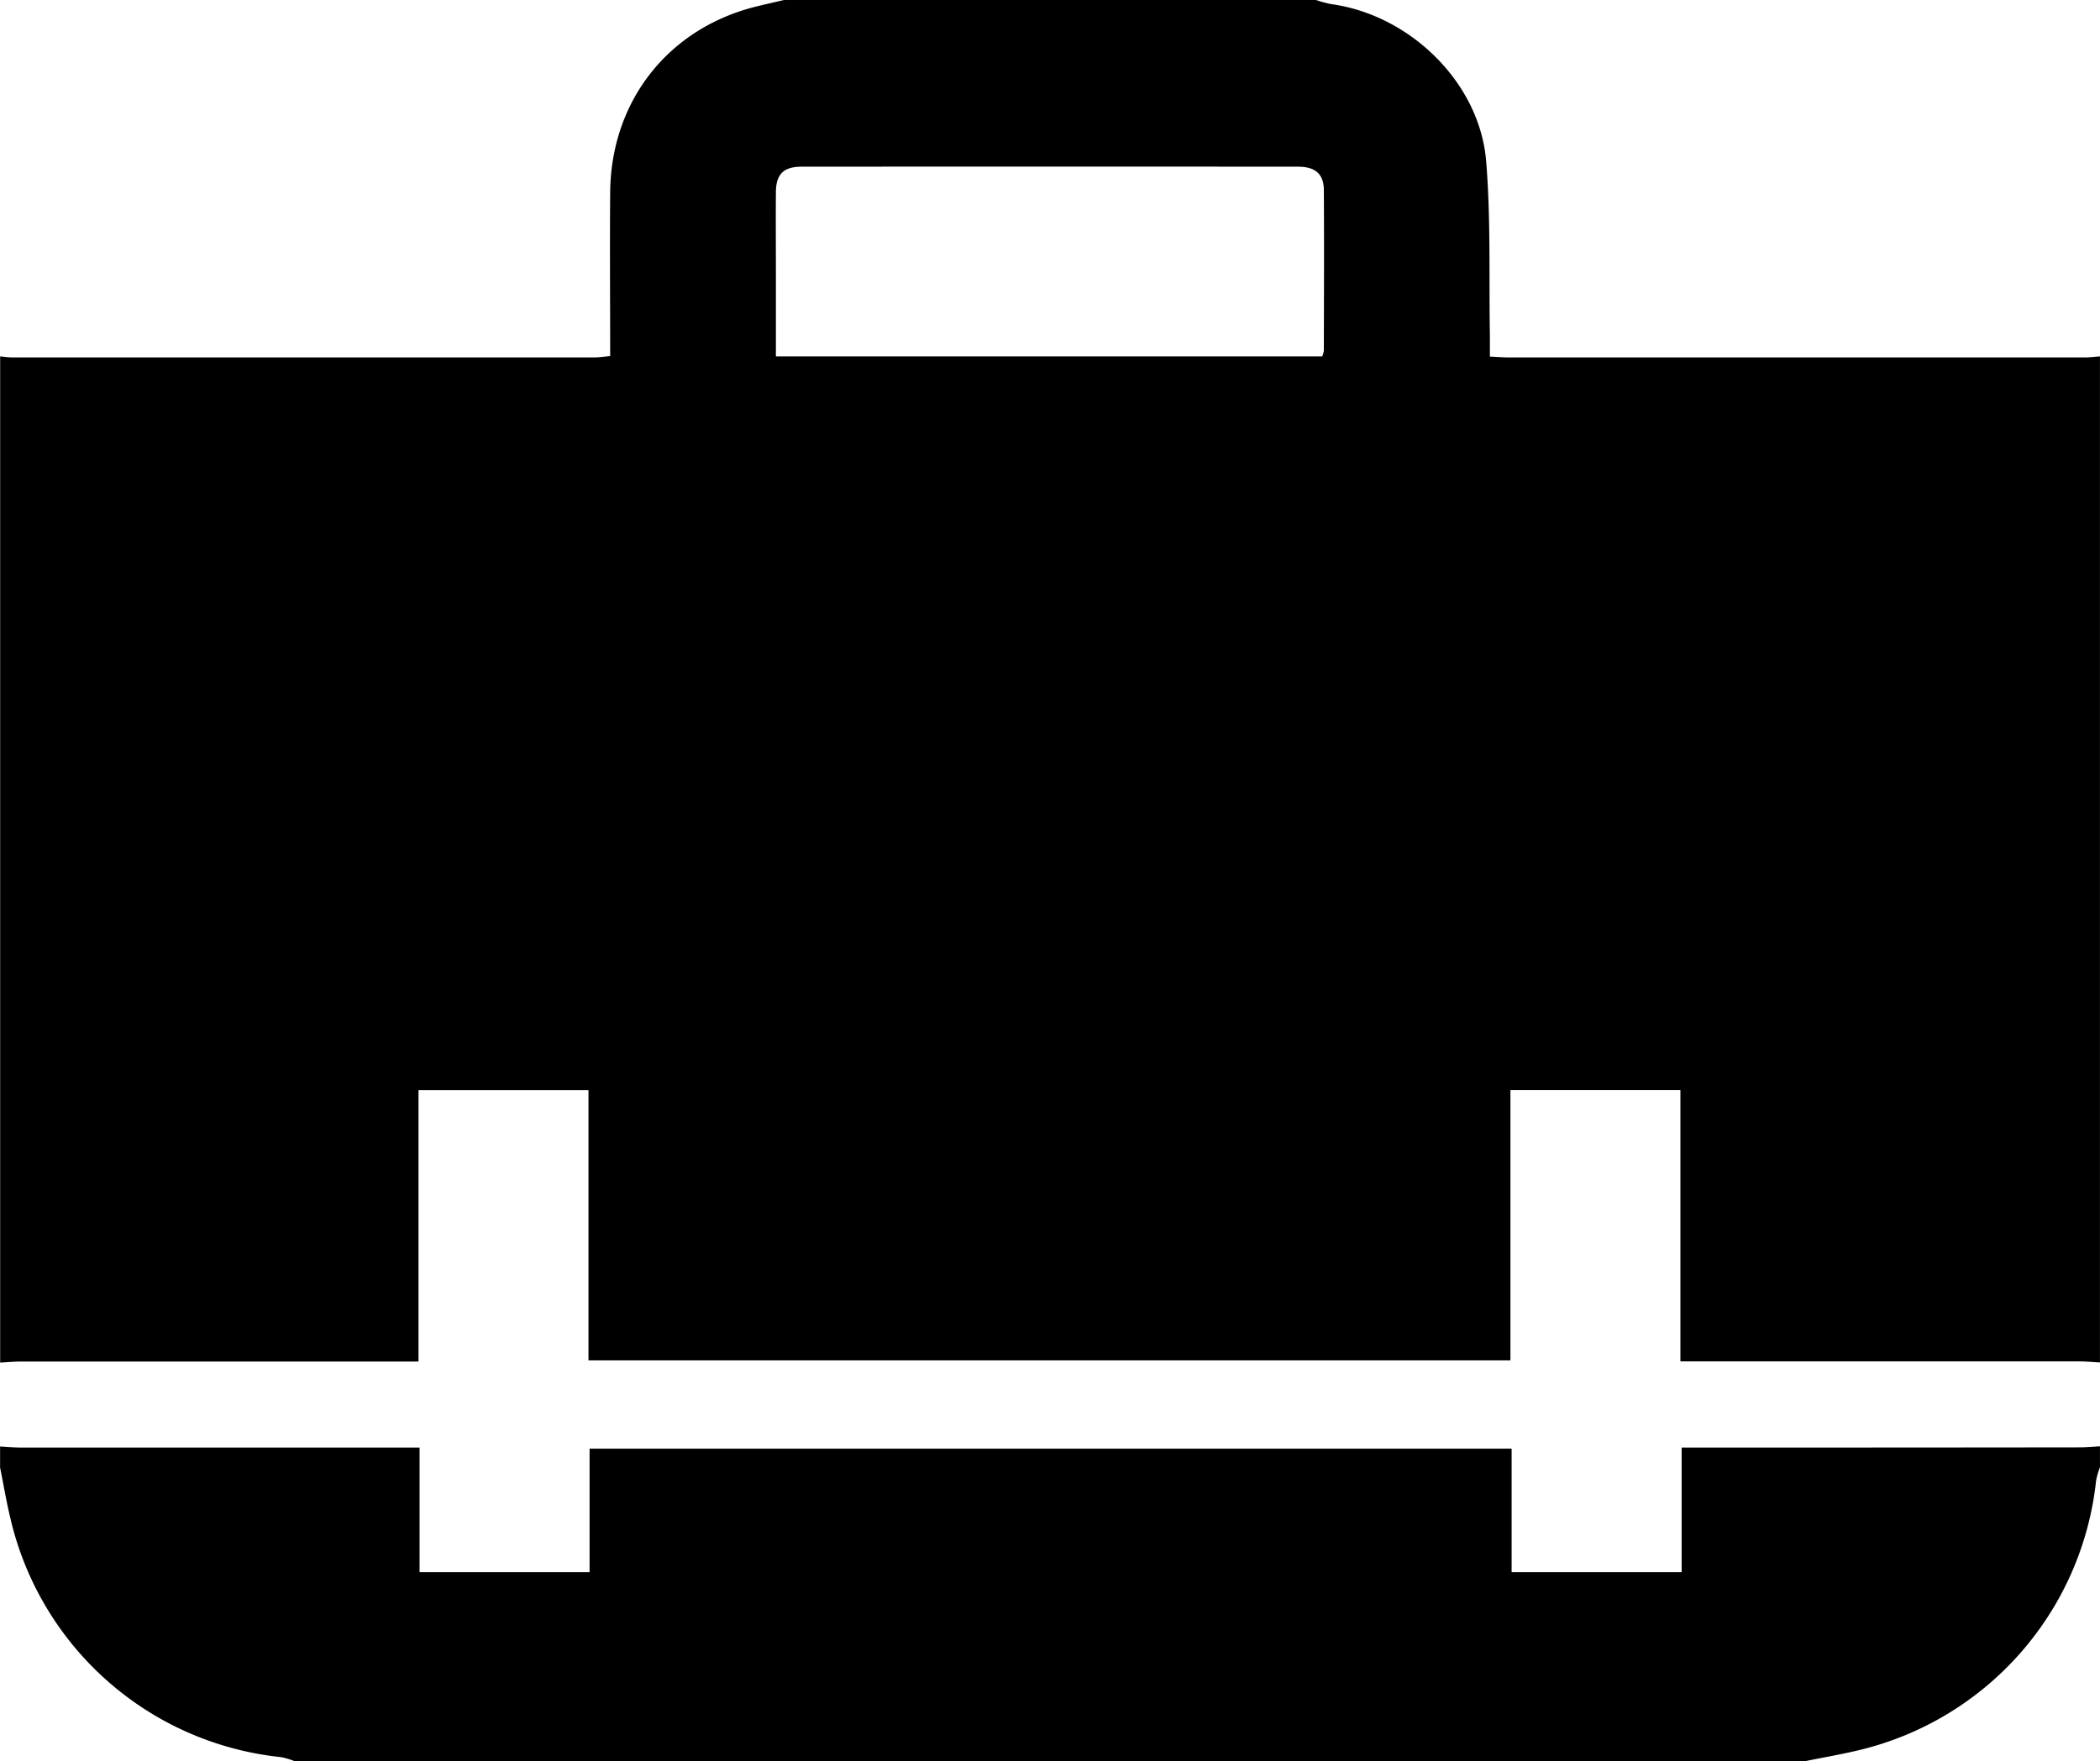
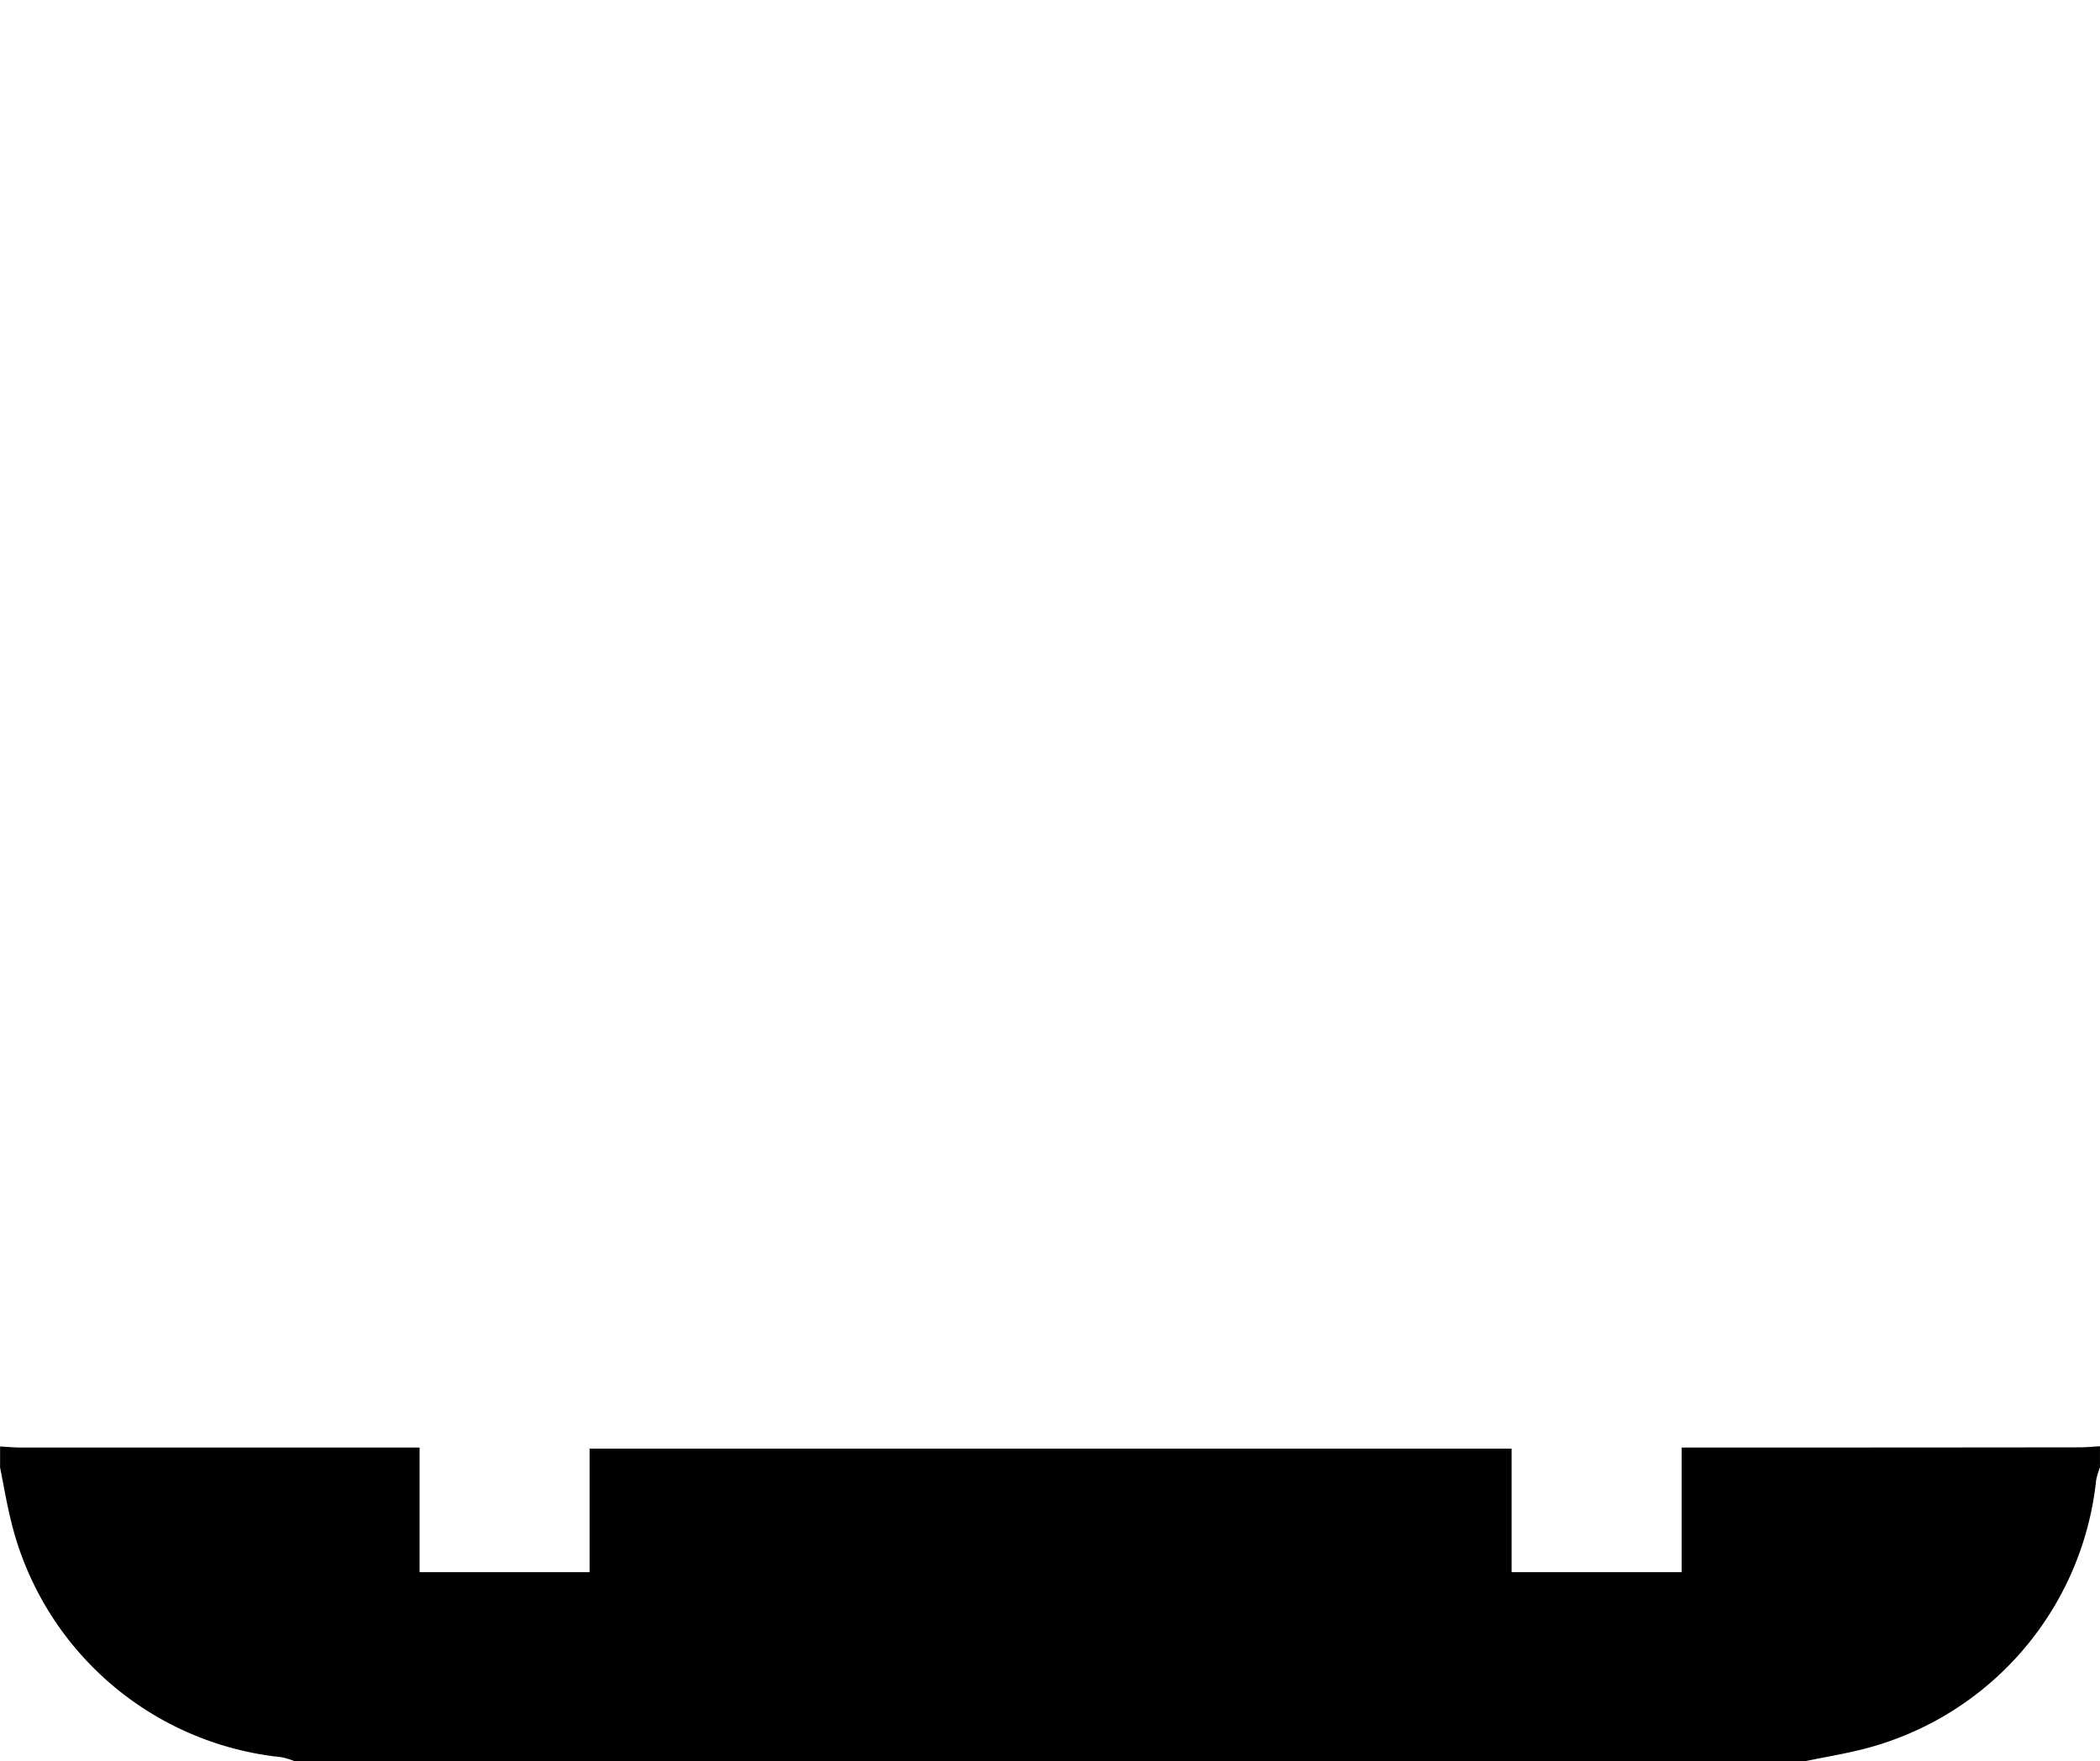
<svg xmlns="http://www.w3.org/2000/svg" viewBox="0 0 798.81 670">
  <title>ucmicon</title>
-   <path d="M793.46,201q-109.4,0-218.79,0c-2.16,0-4.33-.19-7.34-.33,0-2.91,0-5.49,0-8.06-.37-22.11.38-44.31-1.42-66.3-2.44-29.88-29-55.69-59-59.75a44.59,44.59,0,0,1-5.7-1.56H298.82c-3.41.8-6.82,1.57-10.22,2.4C255,75.55,233,103.3,232.7,138.17c-.17,20.56,0,41.13,0,62.32-2.24.19-4.13.5-6,.5q-110.71,0-221.43,0c-1.54,0-3.08-.26-4.61-.39V583.45c2.64-.14,5.29-.4,7.94-.4q71.18,0,142.37,0h8.82V479.79h64.66V582.61H575.14V479.77H639.8V583h8.62q71.52,0,143.05,0c2.64,0,5.29.26,7.93.4V200.6C797.42,200.73,795.44,201,793.46,201Zm-289.29-2.6a9.5,9.5,0,0,1-.62,2.21H295.74V169.26c0-10.4-.08-20.8,0-31.2.07-6.78,2.92-9.63,9.77-9.64q94.41-.06,188.83,0c6.6,0,9.8,2.8,9.83,8.9C504.31,157.68,504.22,178,504.17,198.39Z" transform="translate(-0.6 -65)" style="fill:#000000" />
  <path d="M649.11,615.77h-8.84v47.42H575.6v-47H224.87v47H160.2V615.77h-8.64q-71.52,0-143,0c-2.64,0-5.29-.26-7.93-.4v8c1.34,6.66,2.46,13.36,4.07,19.95a118.26,118.26,0,0,0,102.78,90.25,27.47,27.47,0,0,1,5,1.47H687.57c6.87-1.4,13.8-2.58,20.61-4.23A118.36,118.36,0,0,0,797.93,628.3a28.45,28.45,0,0,1,1.47-5v-8c-2.64.14-5.29.4-7.93.4Q720.28,615.79,649.11,615.77Z" transform="translate(-0.6 -65)" style="fill:#000000" />
</svg>